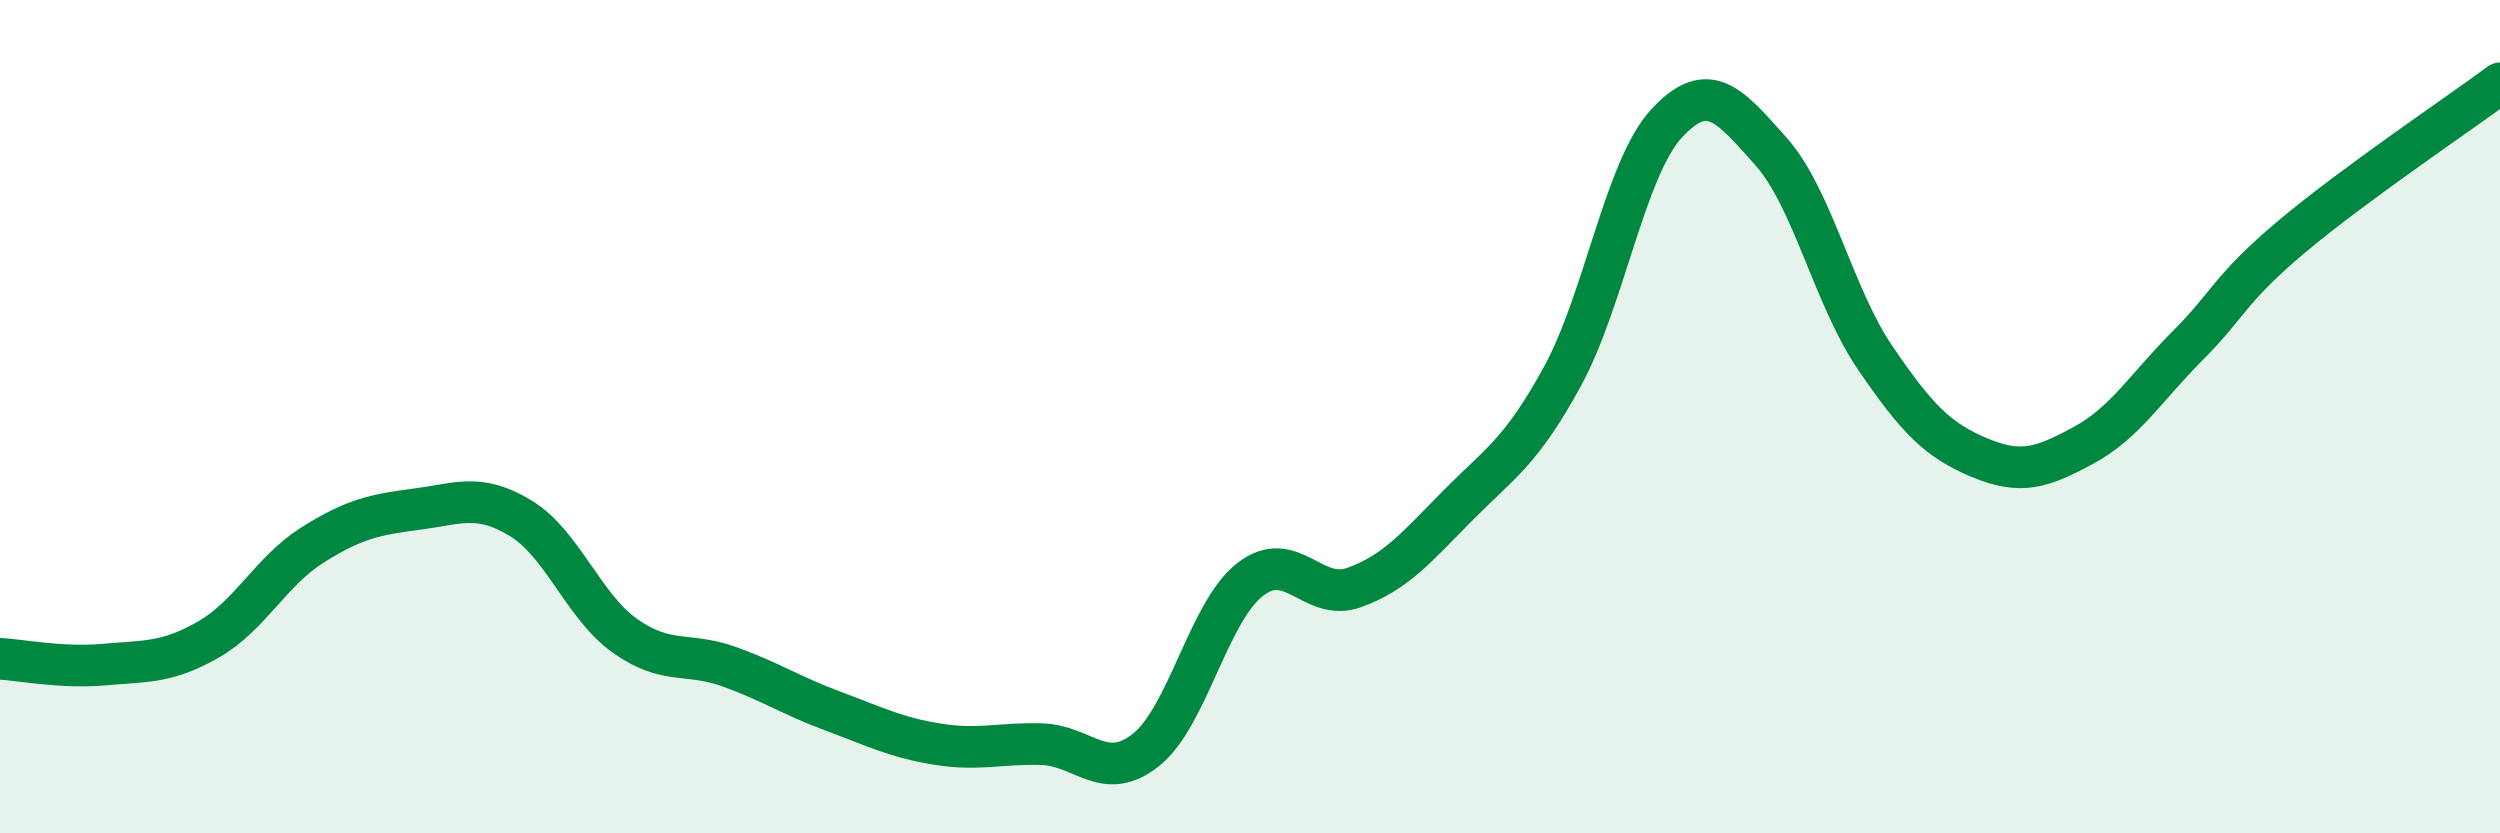
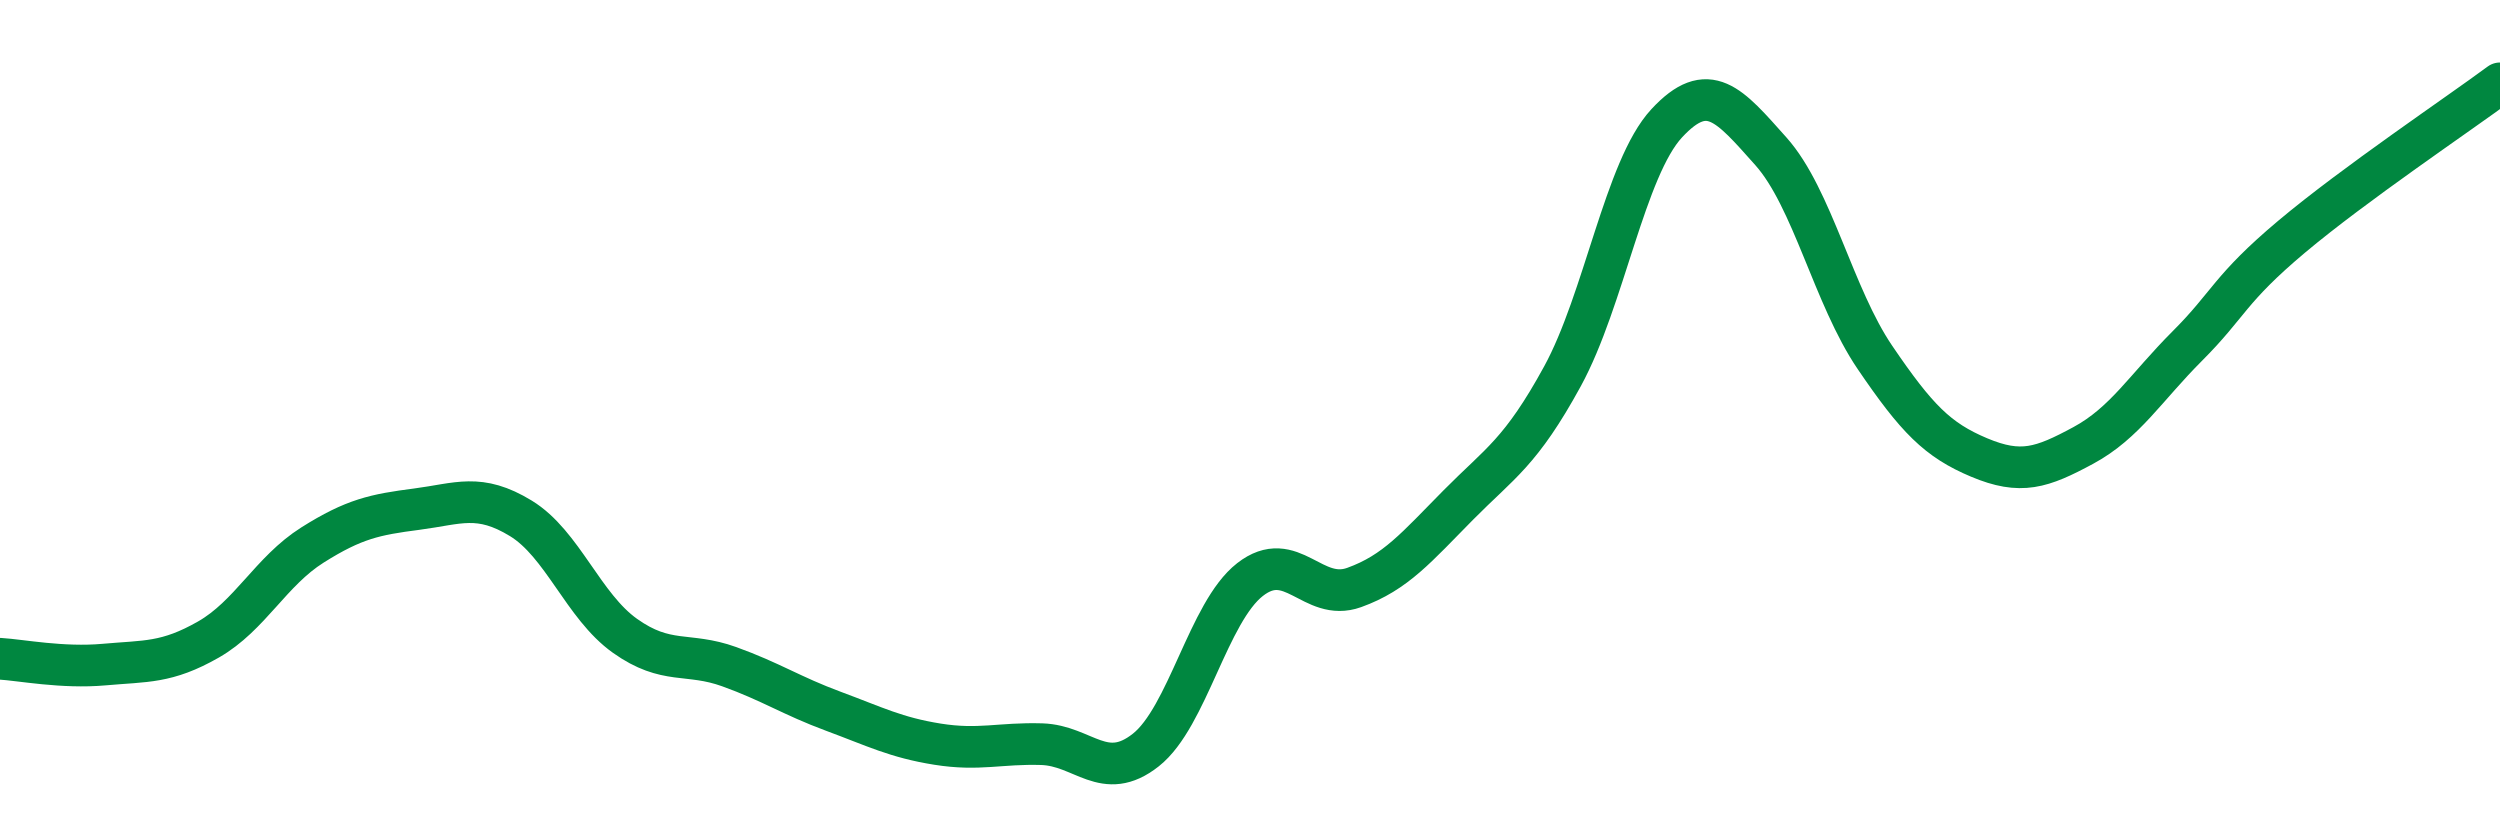
<svg xmlns="http://www.w3.org/2000/svg" width="60" height="20" viewBox="0 0 60 20">
-   <path d="M 0,15.81 C 0.5,15.84 1.5,16.04 2.5,15.95 C 3.5,15.86 4,15.92 5,15.35 C 6,14.78 6.5,13.71 7.5,13.08 C 8.5,12.45 9,12.35 10,12.22 C 11,12.09 11.5,11.83 12.5,12.44 C 13.5,13.05 14,14.55 15,15.26 C 16,15.97 16.5,15.64 17.5,16 C 18.5,16.36 19,16.7 20,17.07 C 21,17.44 21.5,17.7 22.5,17.86 C 23.5,18.02 24,17.83 25,17.86 C 26,17.89 26.5,18.79 27.5,18 C 28.5,17.21 29,14.69 30,13.91 C 31,13.13 31.5,14.46 32.5,14.1 C 33.5,13.74 34,13.13 35,12.12 C 36,11.11 36.5,10.86 37.5,9.03 C 38.5,7.2 39,4.04 40,2.96 C 41,1.88 41.5,2.51 42.5,3.63 C 43.5,4.75 44,7.11 45,8.58 C 46,10.05 46.5,10.56 47.5,10.98 C 48.5,11.4 49,11.23 50,10.69 C 51,10.15 51.5,9.3 52.5,8.3 C 53.5,7.3 53.5,6.94 55,5.68 C 56.5,4.42 59,2.74 60,2L60 20L0 20Z" fill="#008740" opacity="0.1" stroke-linecap="round" stroke-linejoin="round" />
  <path d="M 0,15.81 C 0.5,15.84 1.5,16.04 2.5,15.95 C 3.5,15.86 4,15.92 5,15.35 C 6,14.78 6.5,13.71 7.5,13.08 C 8.5,12.45 9,12.35 10,12.22 C 11,12.09 11.5,11.83 12.5,12.44 C 13.5,13.05 14,14.55 15,15.26 C 16,15.97 16.5,15.64 17.5,16 C 18.5,16.36 19,16.7 20,17.07 C 21,17.44 21.5,17.7 22.5,17.86 C 23.5,18.02 24,17.83 25,17.86 C 26,17.89 26.5,18.79 27.5,18 C 28.5,17.21 29,14.69 30,13.91 C 31,13.13 31.5,14.46 32.5,14.1 C 33.5,13.74 34,13.13 35,12.12 C 36,11.11 36.5,10.86 37.5,9.03 C 38.5,7.2 39,4.04 40,2.96 C 41,1.88 41.5,2.51 42.5,3.63 C 43.5,4.75 44,7.11 45,8.58 C 46,10.05 46.5,10.56 47.5,10.98 C 48.5,11.4 49,11.23 50,10.69 C 51,10.15 51.5,9.3 52.5,8.3 C 53.5,7.3 53.5,6.94 55,5.68 C 56.5,4.42 59,2.74 60,2" stroke="#008740" stroke-width="1" fill="none" stroke-linecap="round" stroke-linejoin="round" />
</svg>